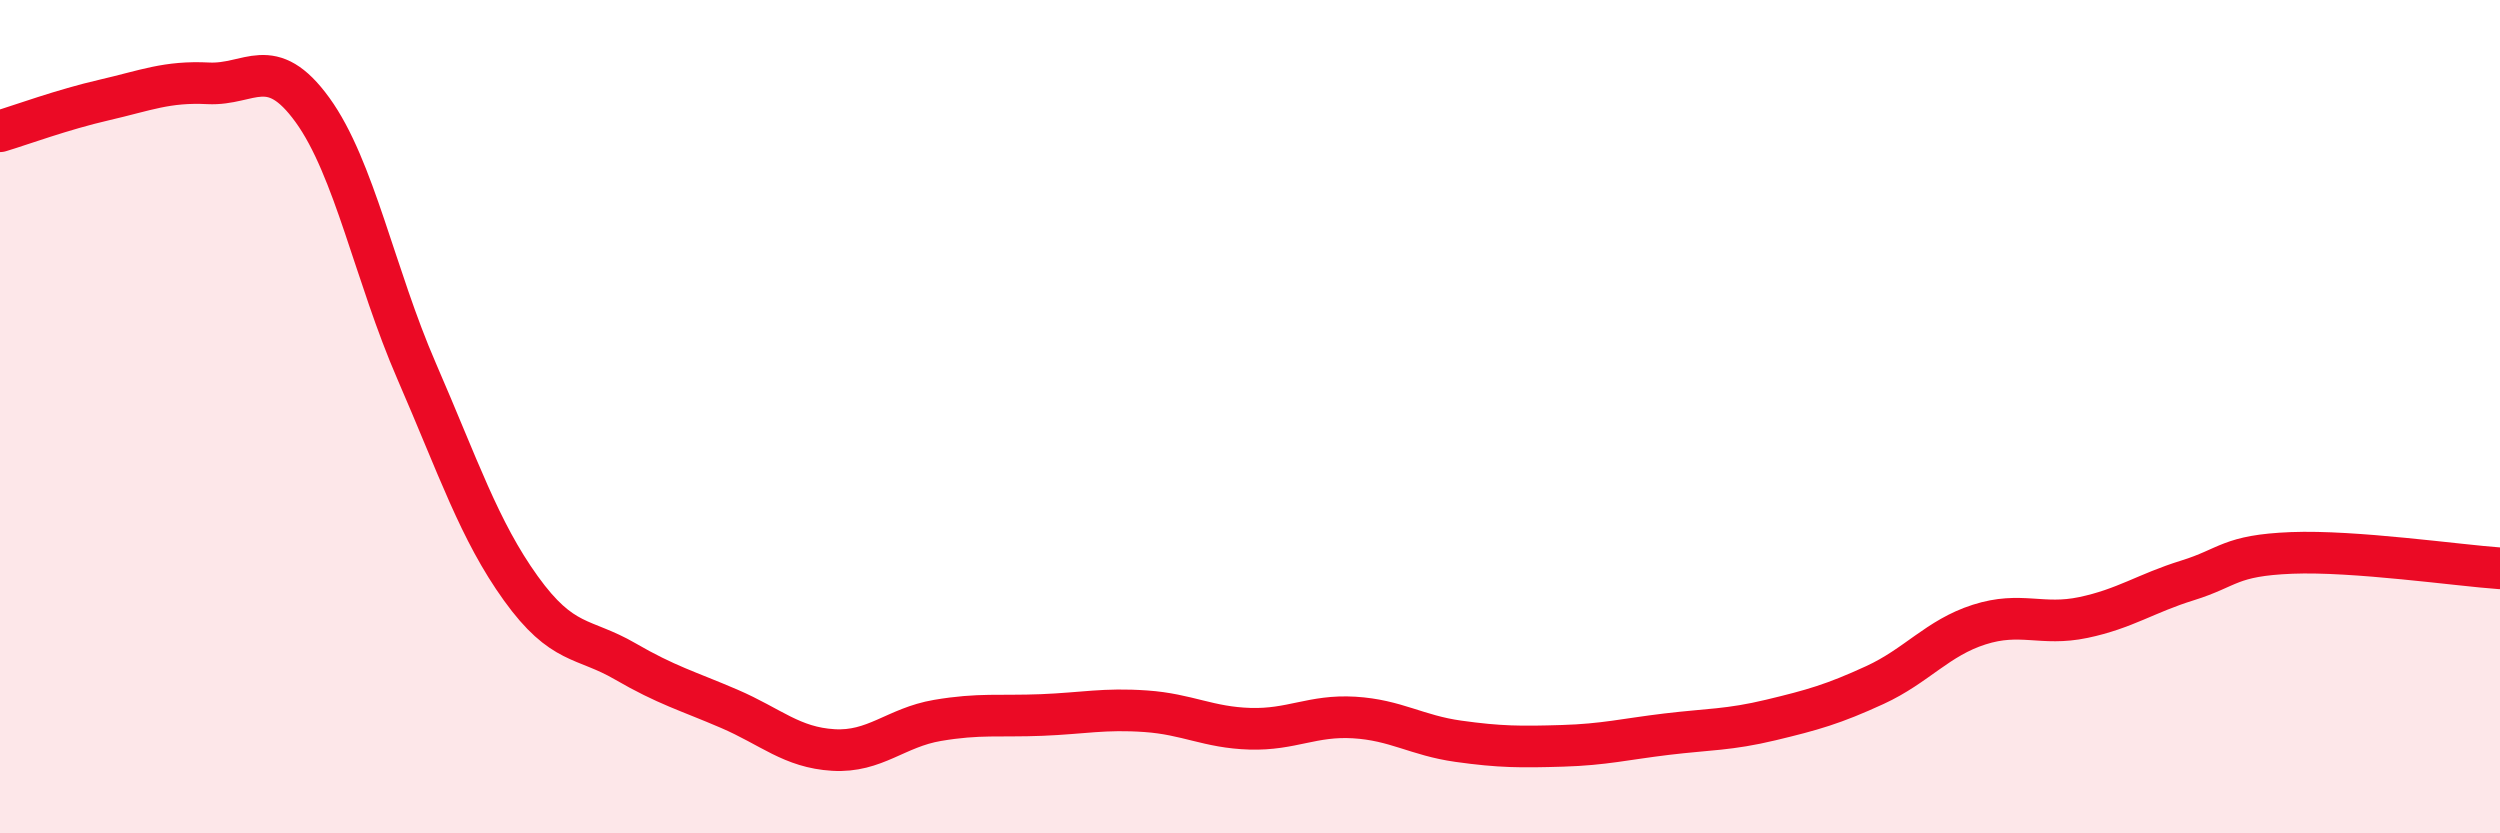
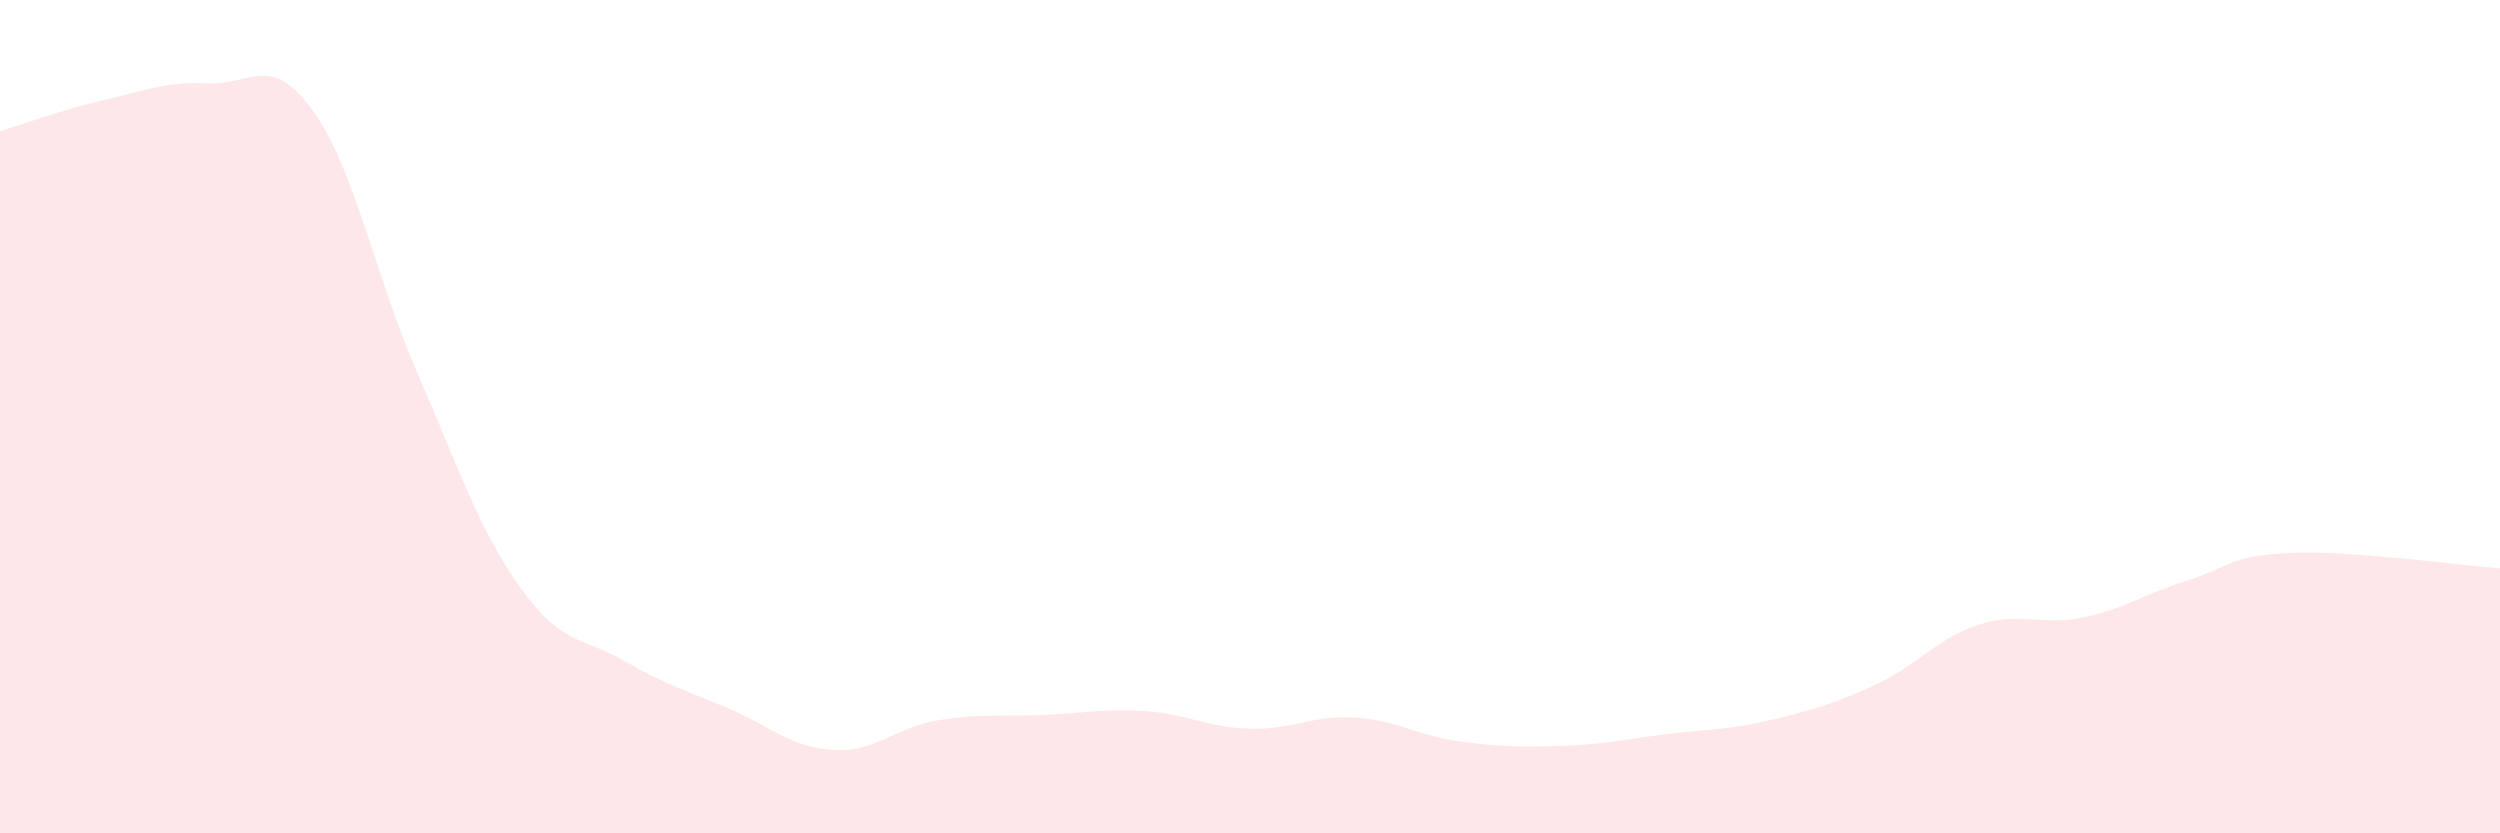
<svg xmlns="http://www.w3.org/2000/svg" width="60" height="20" viewBox="0 0 60 20">
  <path d="M 0,3.15 C 0.5,3 1.5,2.63 2.5,2.4 C 3.5,2.17 4,1.95 5,2 C 6,2.05 6.5,1.26 7.5,2.64 C 8.5,4.02 9,6.61 10,8.91 C 11,11.21 11.5,12.73 12.5,14.12 C 13.5,15.51 14,15.29 15,15.87 C 16,16.45 16.5,16.58 17.5,17.01 C 18.5,17.44 19,17.94 20,18 C 21,18.06 21.5,17.46 22.5,17.29 C 23.5,17.12 24,17.2 25,17.16 C 26,17.12 26.5,17 27.5,17.07 C 28.5,17.14 29,17.46 30,17.49 C 31,17.52 31.5,17.16 32.5,17.22 C 33.5,17.28 34,17.65 35,17.79 C 36,17.93 36.5,17.93 37.5,17.9 C 38.5,17.87 39,17.74 40,17.62 C 41,17.5 41.5,17.52 42.5,17.28 C 43.5,17.04 44,16.9 45,16.44 C 46,15.98 46.5,15.31 47.5,14.99 C 48.5,14.67 49,15.03 50,14.82 C 51,14.61 51.5,14.24 52.5,13.93 C 53.5,13.62 53.5,13.33 55,13.27 C 56.5,13.21 59,13.57 60,13.64L60 20L0 20Z" fill="#EB0A25" opacity="0.1" stroke-linecap="round" stroke-linejoin="round" />
-   <path d="M 0,3.15 C 0.5,3 1.5,2.63 2.5,2.4 C 3.5,2.17 4,1.95 5,2 C 6,2.05 6.5,1.26 7.5,2.64 C 8.5,4.02 9,6.61 10,8.91 C 11,11.21 11.5,12.73 12.5,14.12 C 13.5,15.51 14,15.29 15,15.87 C 16,16.45 16.5,16.58 17.5,17.01 C 18.5,17.44 19,17.94 20,18 C 21,18.06 21.5,17.46 22.5,17.29 C 23.5,17.12 24,17.2 25,17.16 C 26,17.12 26.5,17 27.5,17.07 C 28.5,17.14 29,17.46 30,17.49 C 31,17.52 31.5,17.16 32.5,17.22 C 33.5,17.28 34,17.65 35,17.79 C 36,17.93 36.5,17.93 37.5,17.9 C 38.5,17.87 39,17.74 40,17.62 C 41,17.5 41.5,17.52 42.5,17.28 C 43.5,17.04 44,16.9 45,16.44 C 46,15.98 46.5,15.31 47.5,14.99 C 48.5,14.67 49,15.03 50,14.82 C 51,14.61 51.5,14.24 52.5,13.93 C 53.5,13.62 53.5,13.33 55,13.27 C 56.5,13.21 59,13.57 60,13.64" stroke="#EB0A25" stroke-width="1" fill="none" stroke-linecap="round" stroke-linejoin="round" />
</svg>